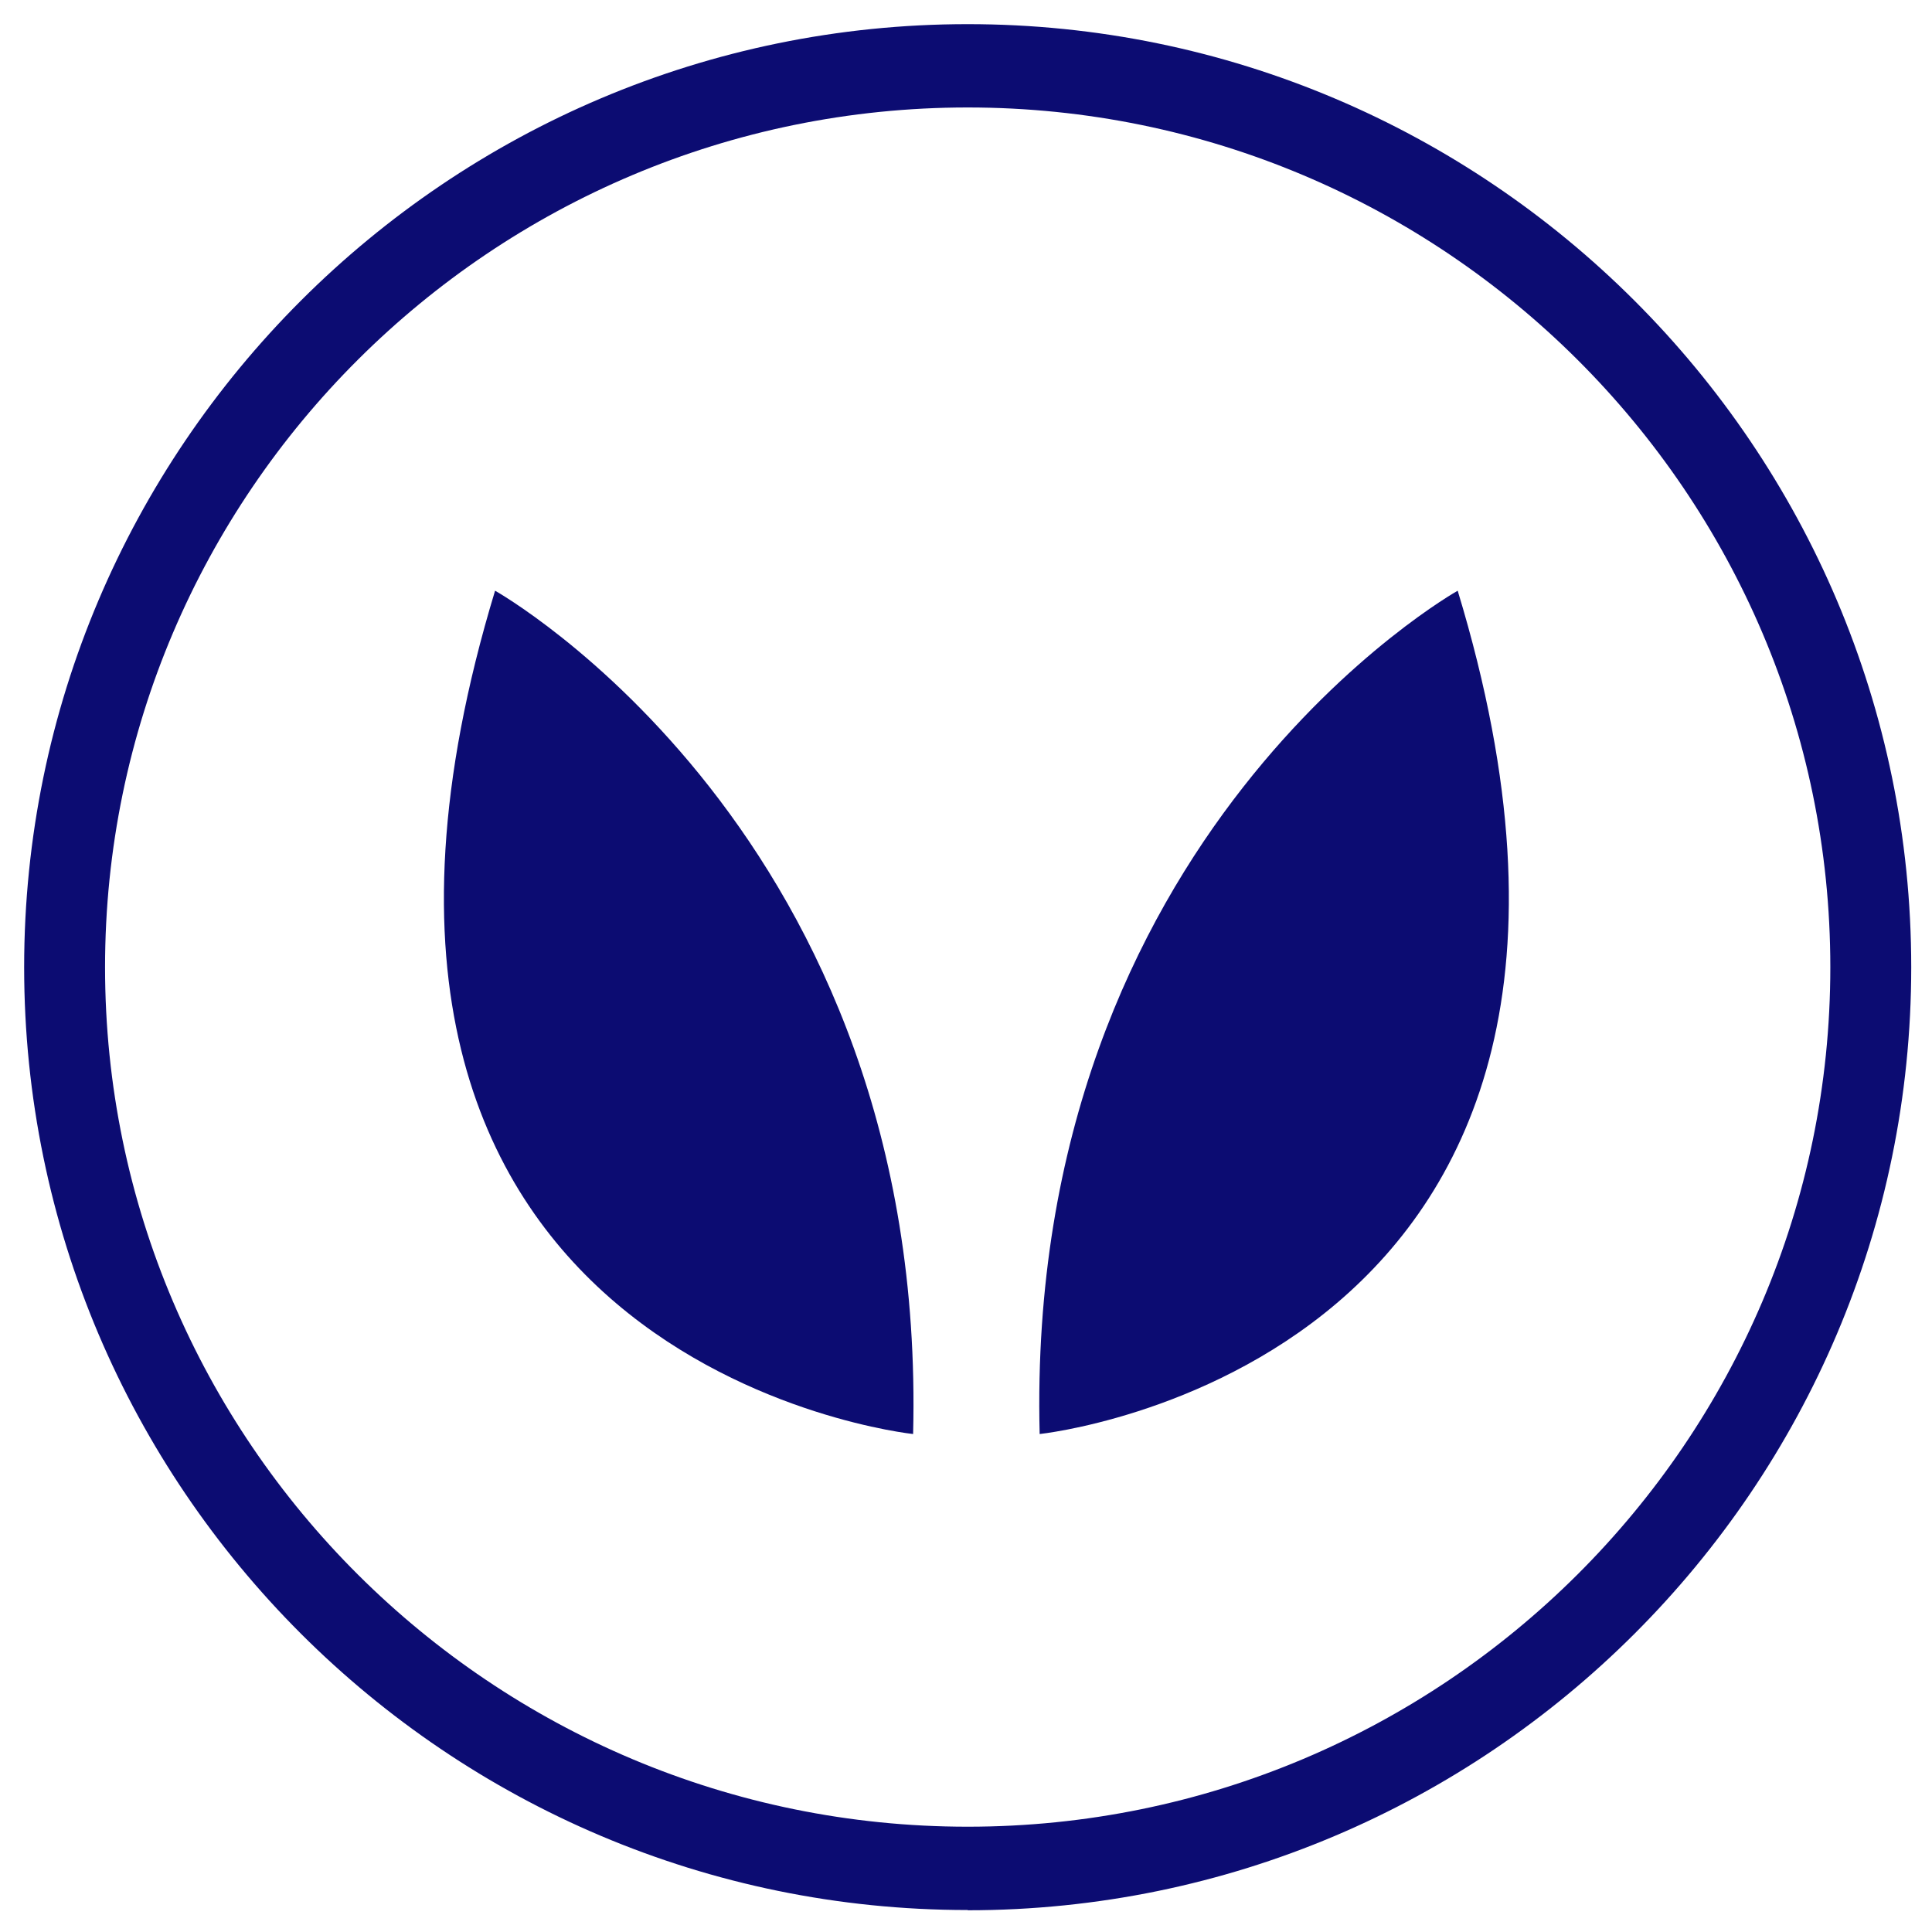
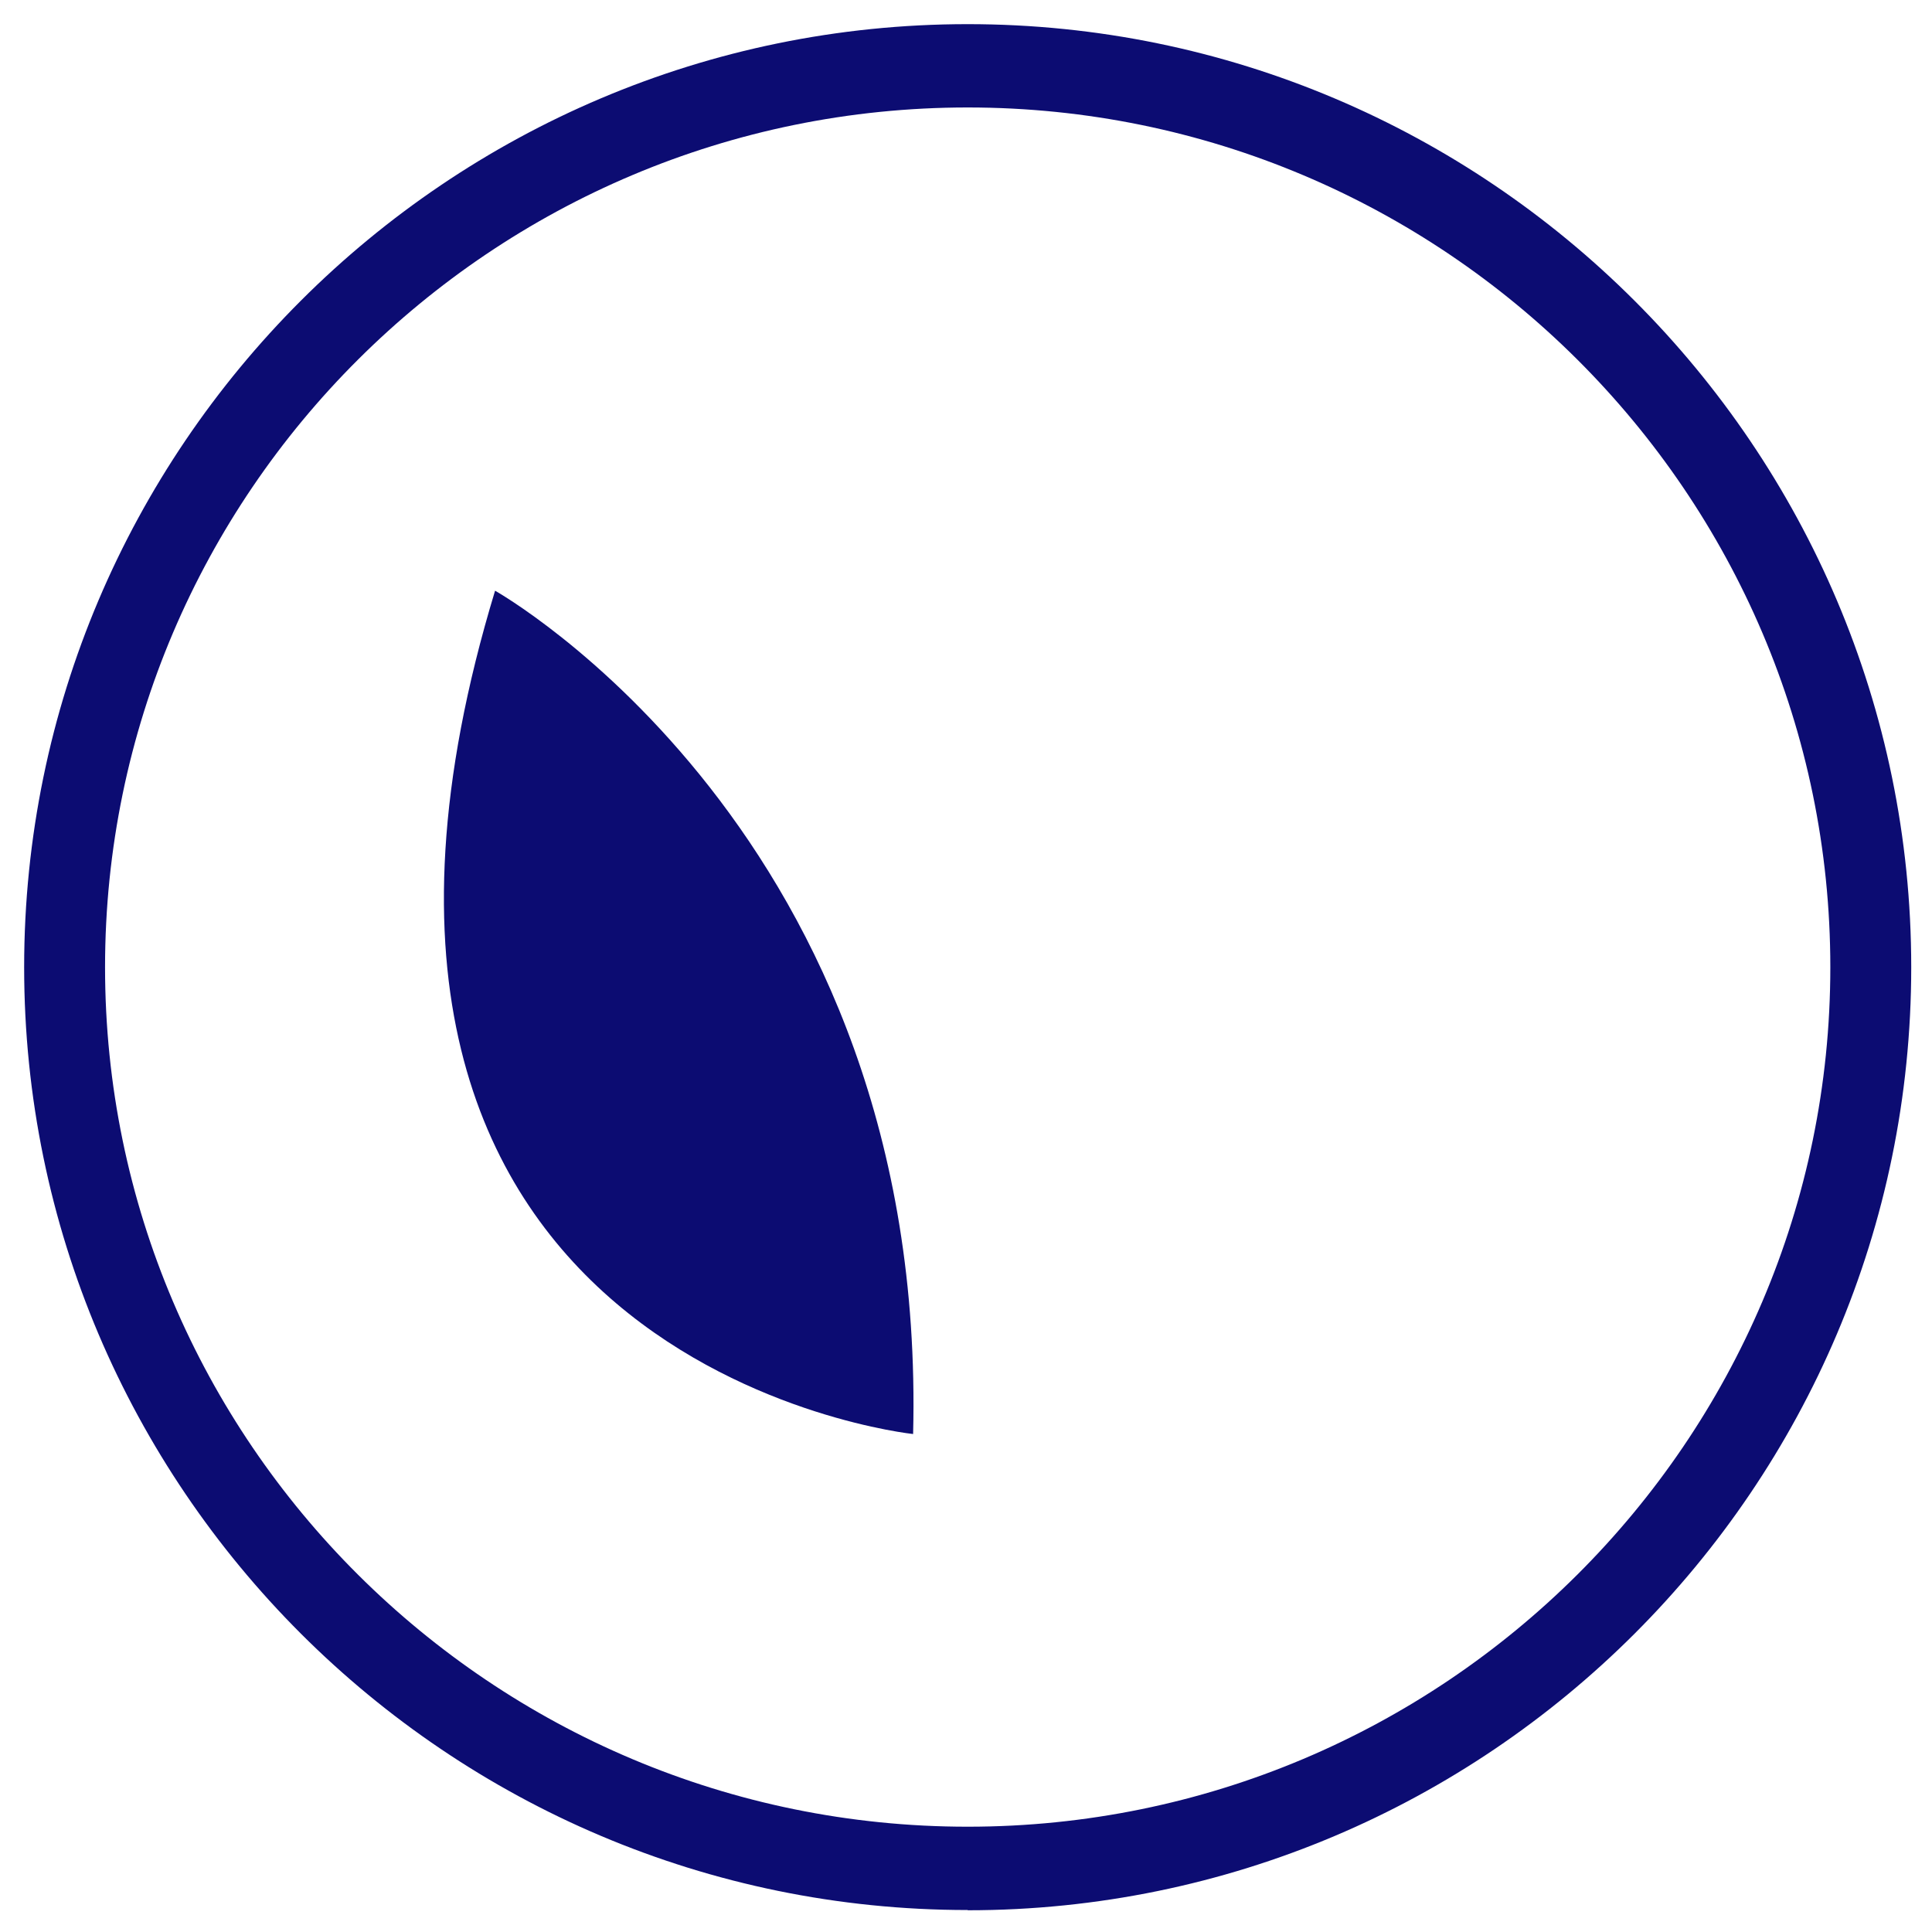
<svg xmlns="http://www.w3.org/2000/svg" viewBox="0 0 80 80">
  <defs>
    <style> .cls-1 { fill: #0c0c72; } </style>
  </defs>
  <g id="Vrstva_1" data-name="Vrstva 1">
    <path class="cls-1" d="M40.07,79.09C18.53,79.09,1,61.58,1,40.05S18.53,1,40.07,1s39.07,17.52,39.07,39.05-17.53,39.05-39.07,39.05ZM40.07,4.45C20.38,4.45,4.35,20.42,4.35,40.05s16.03,35.59,35.72,35.59,35.72-15.97,35.72-35.59S59.77,4.45,40.07,4.45Z" />
  </g>
  <g id="Vrstva_2" data-name="Vrstva 2">
    <g>
      <path class="cls-1" d="M20.5,24.46s17.93,10.06,17.31,34.92c0,0-27.06-2.83-17.31-34.92Z" />
-       <path class="cls-1" d="M60.36,24.46s-17.93,10.06-17.31,34.92c0,0,27.06-2.83,17.31-34.92Z" />
    </g>
  </g>
</svg>